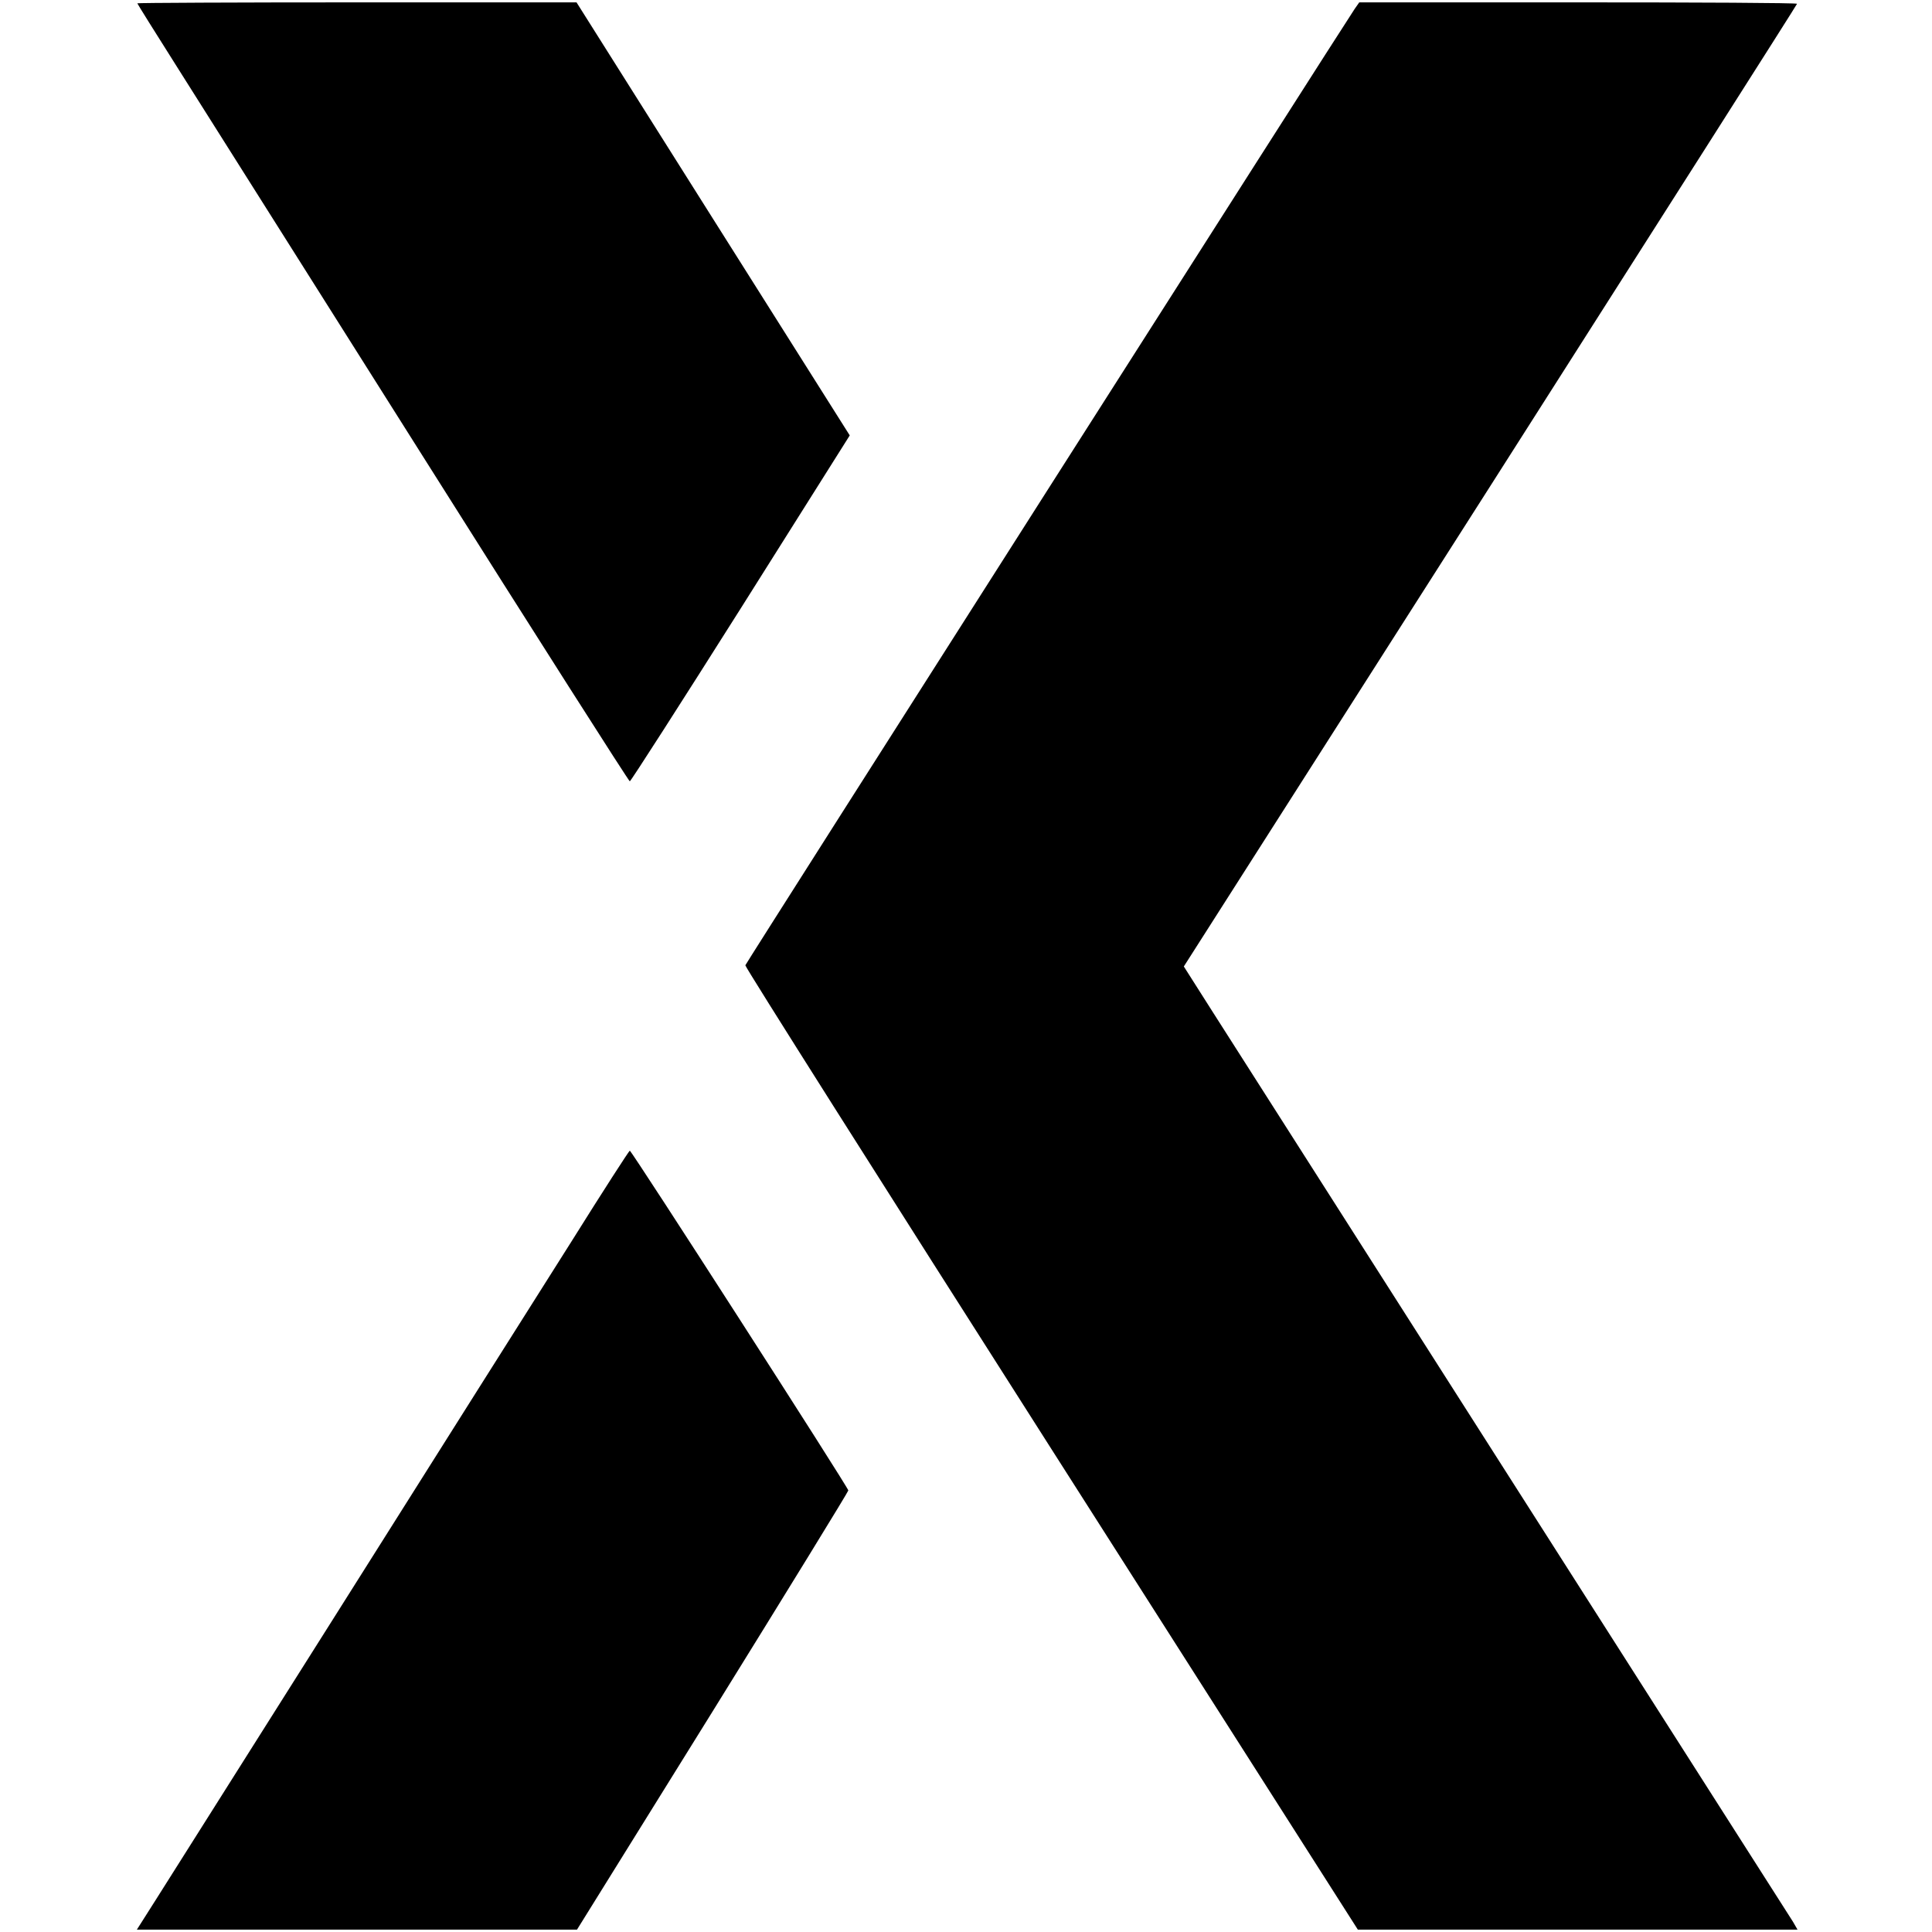
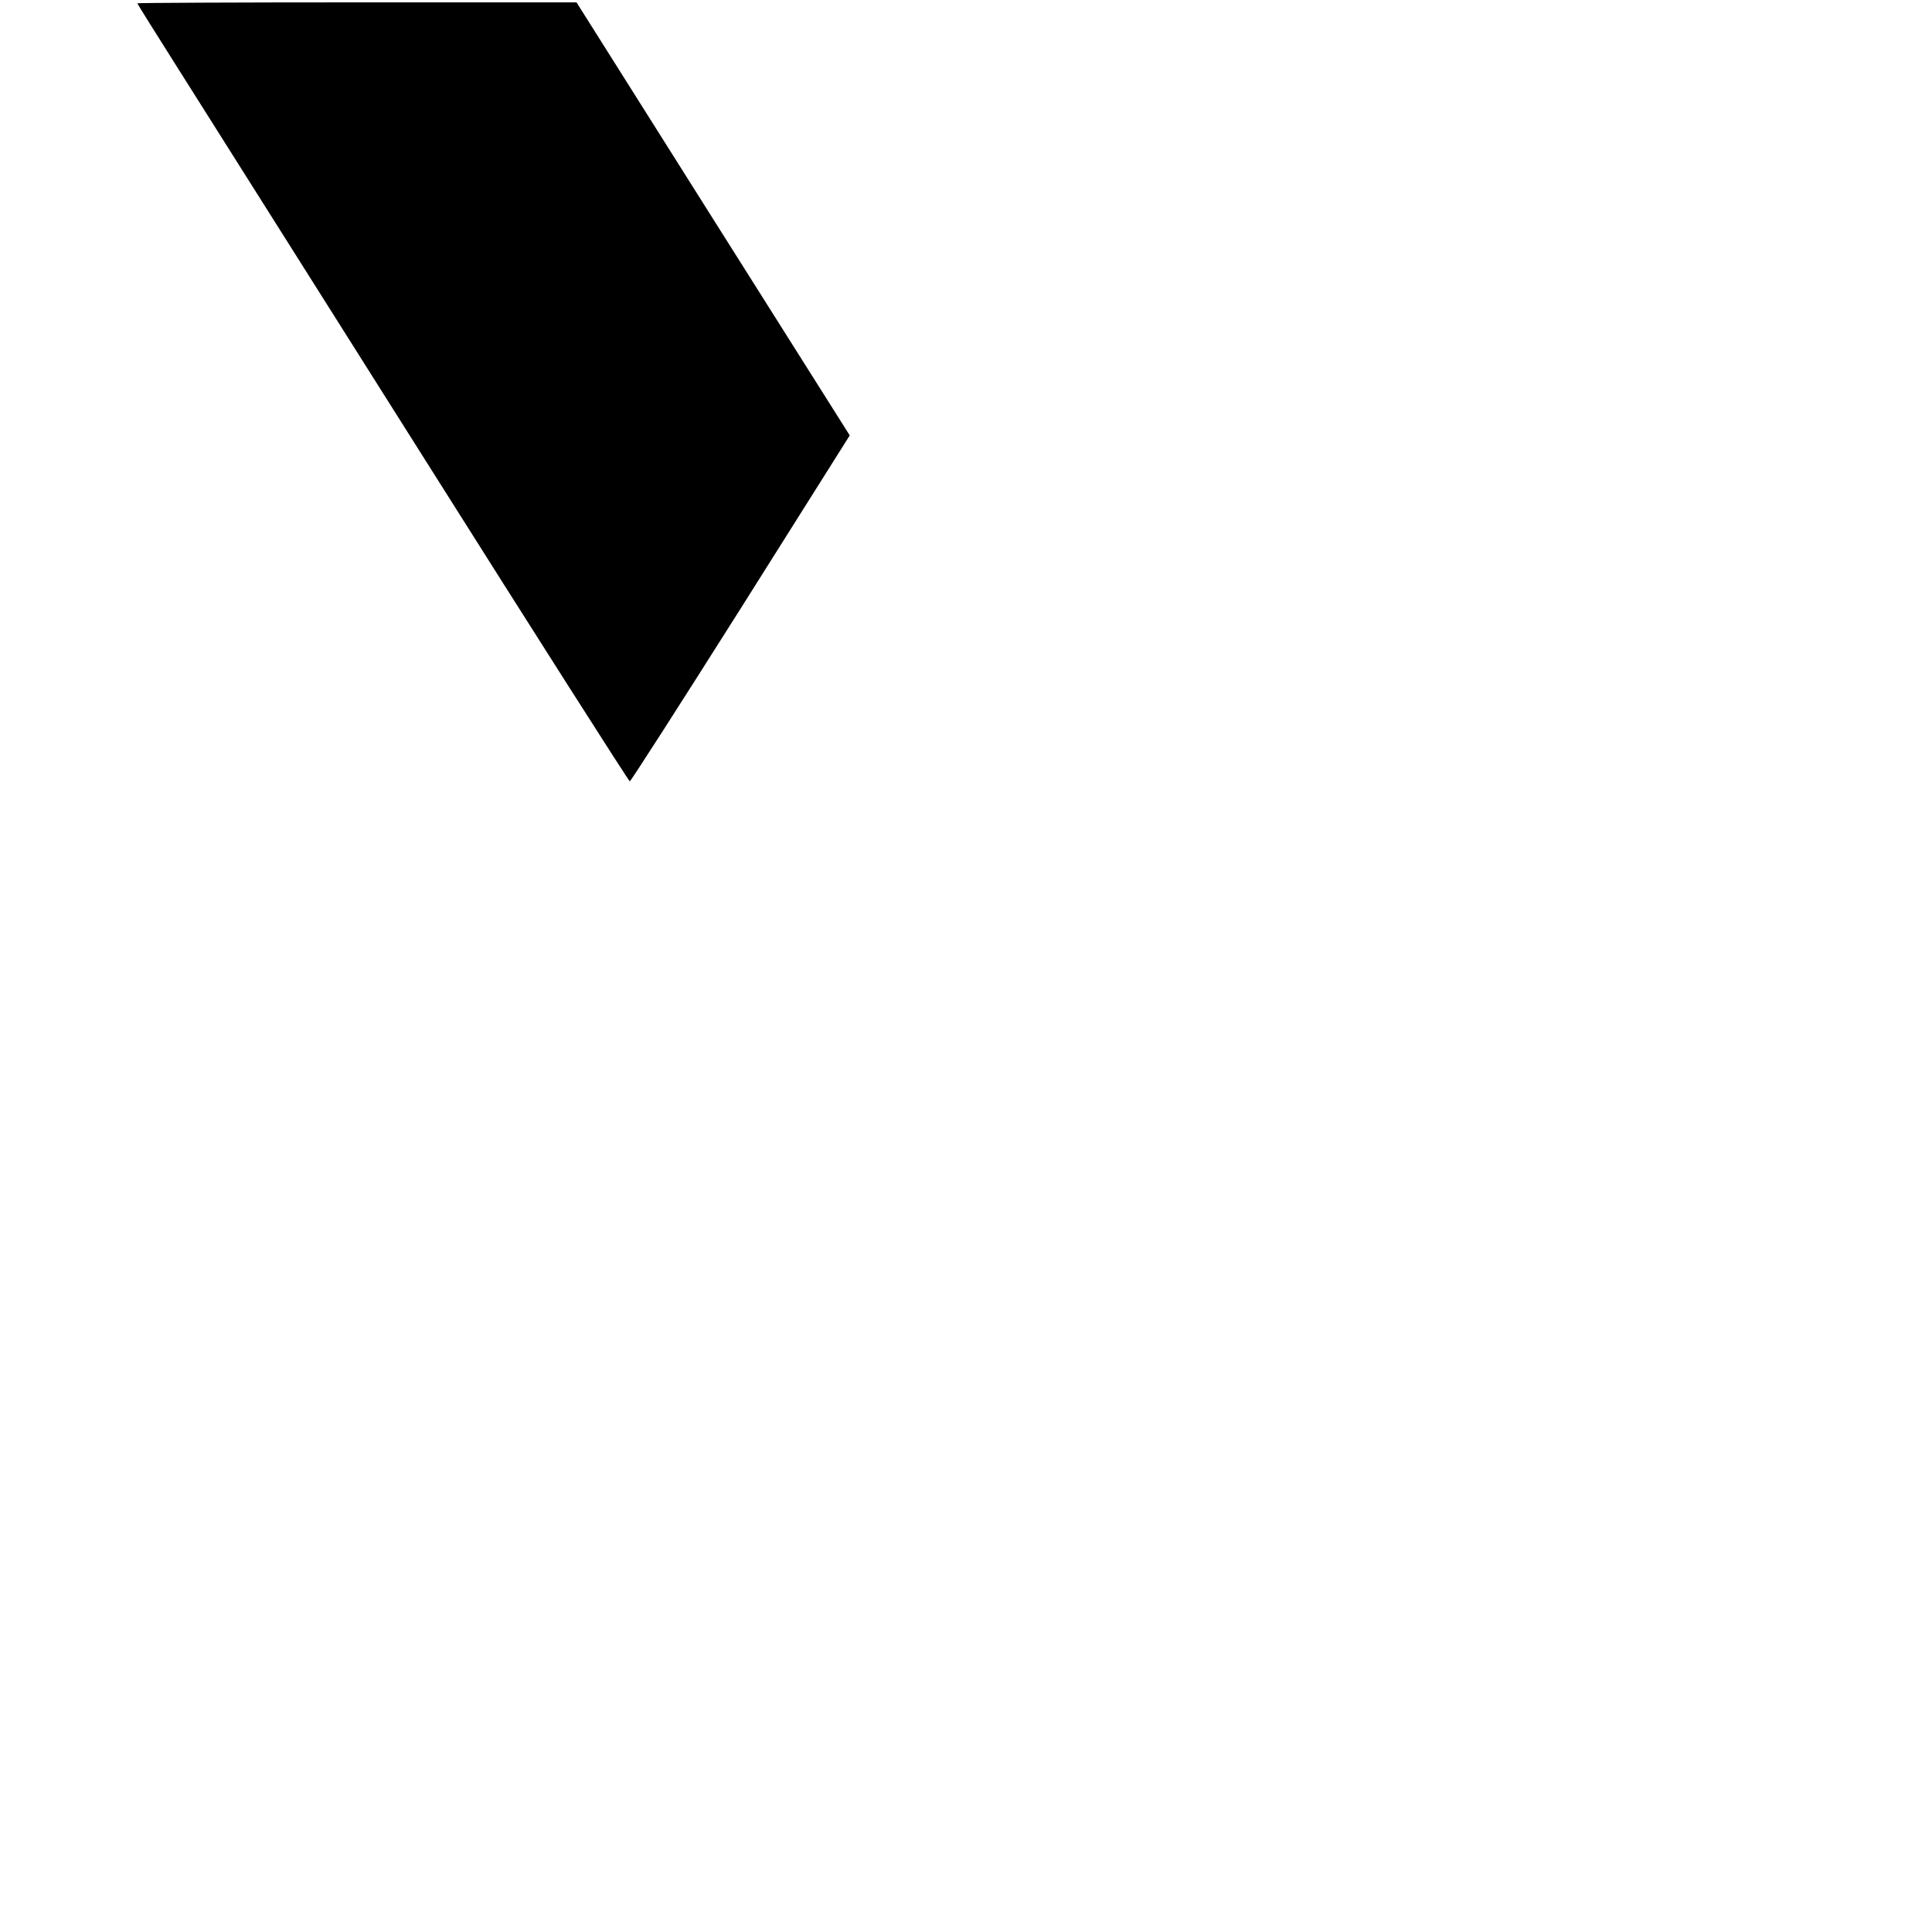
<svg xmlns="http://www.w3.org/2000/svg" version="1.0" width="816pt" height="816pt" viewBox="0 0 816 816" preserveAspectRatio="xMidYMid meet">
  <g transform="translate(0,816) scale(0.1,-0.1)" fill="#000000" stroke="none">
    <path d="M580 8146 c0 -2 78 -127 173 -277 95 -151 561 -889 1036 -1641 475 -753 867 -1368 871 -1368 4 0 215 329 469 731 l460 730 -577 914 -577 915 -927 0 c-511 0 -928 -2 -928 -4z" />
-     <path d="M5722 8123 c-39 -56 -2571 -4030 -2574 -4040 -2 -6 580 -925 1292 -2042 l1295 -2031 928 0 929 0 -19 33 c-11 17 -540 846 -1175 1842 -635 996 -1209 1896 -1276 2001 l-122 192 1295 2030 c712 1117 1295 2033 1295 2036 0 4 -416 6 -924 6 l-925 0 -19 -27z" />
-     <path d="M2414 2917 c-133 -210 -594 -940 -1024 -1622 -431 -682 -789 -1250 -798 -1263 l-14 -22 929 0 930 0 573 922 c315 508 573 928 573 933 0 12 -915 1435 -923 1435 -3 0 -114 -172 -246 -383z" />
  </g>
</svg>